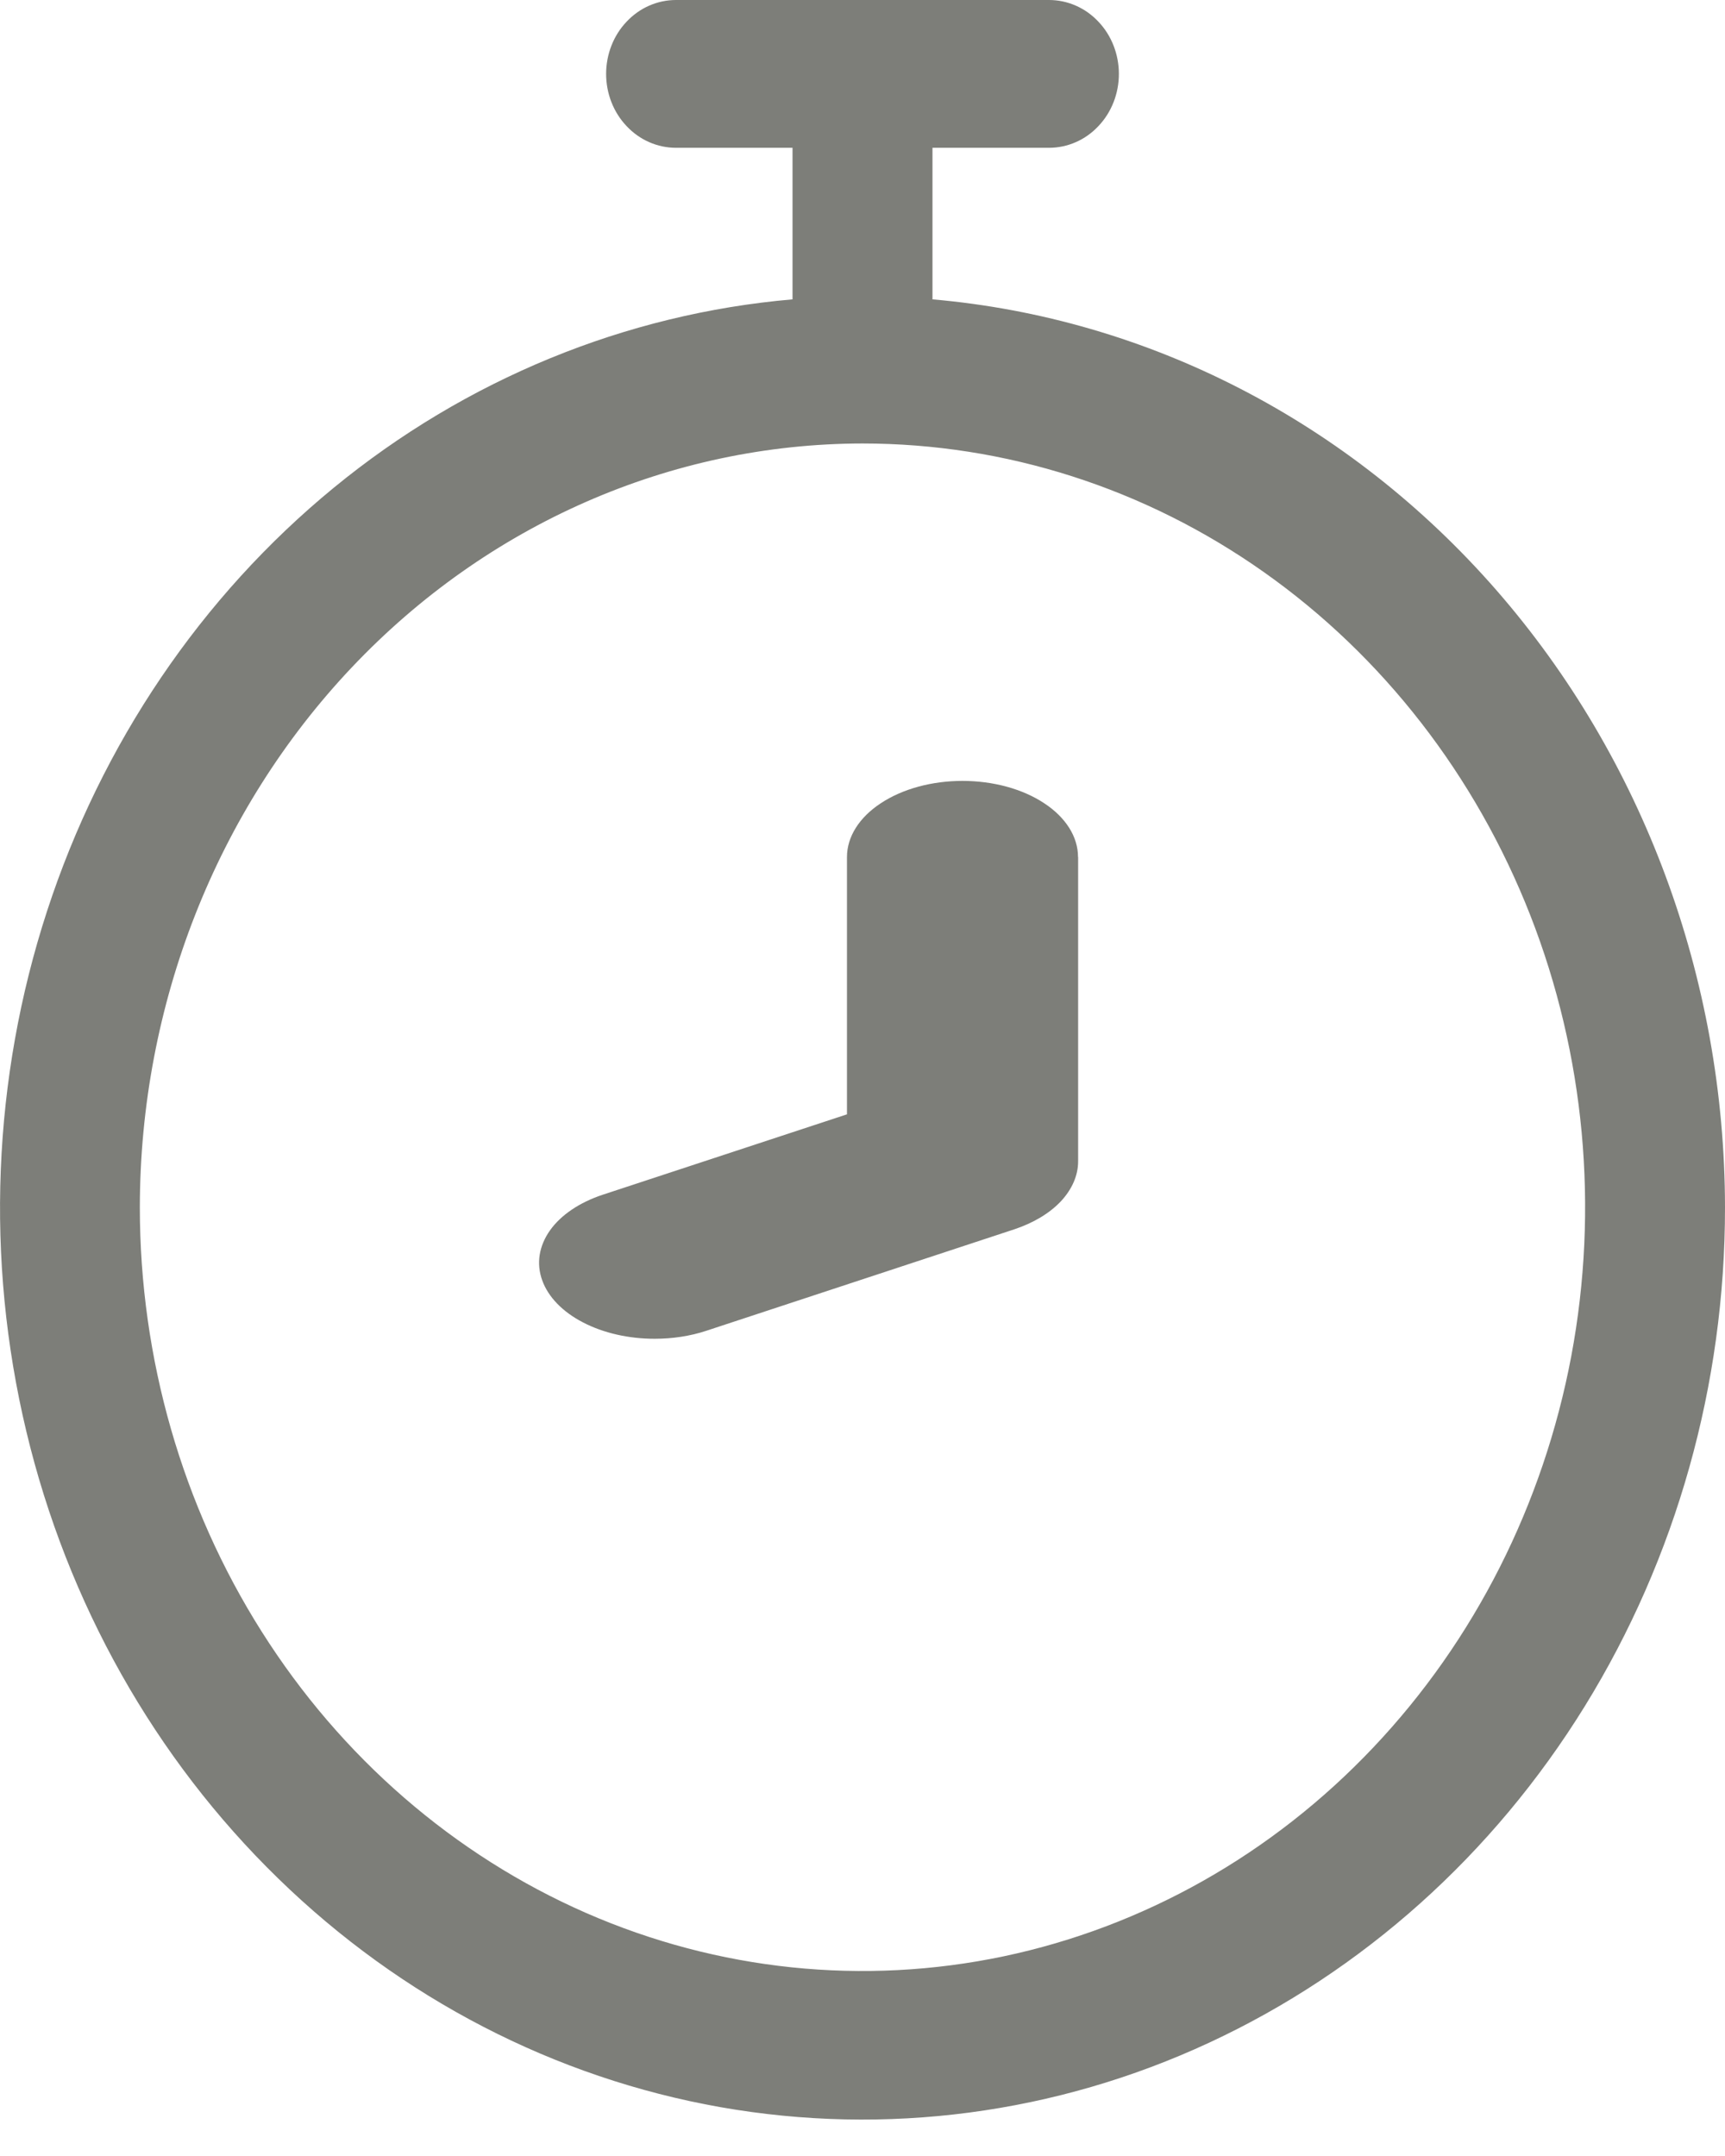
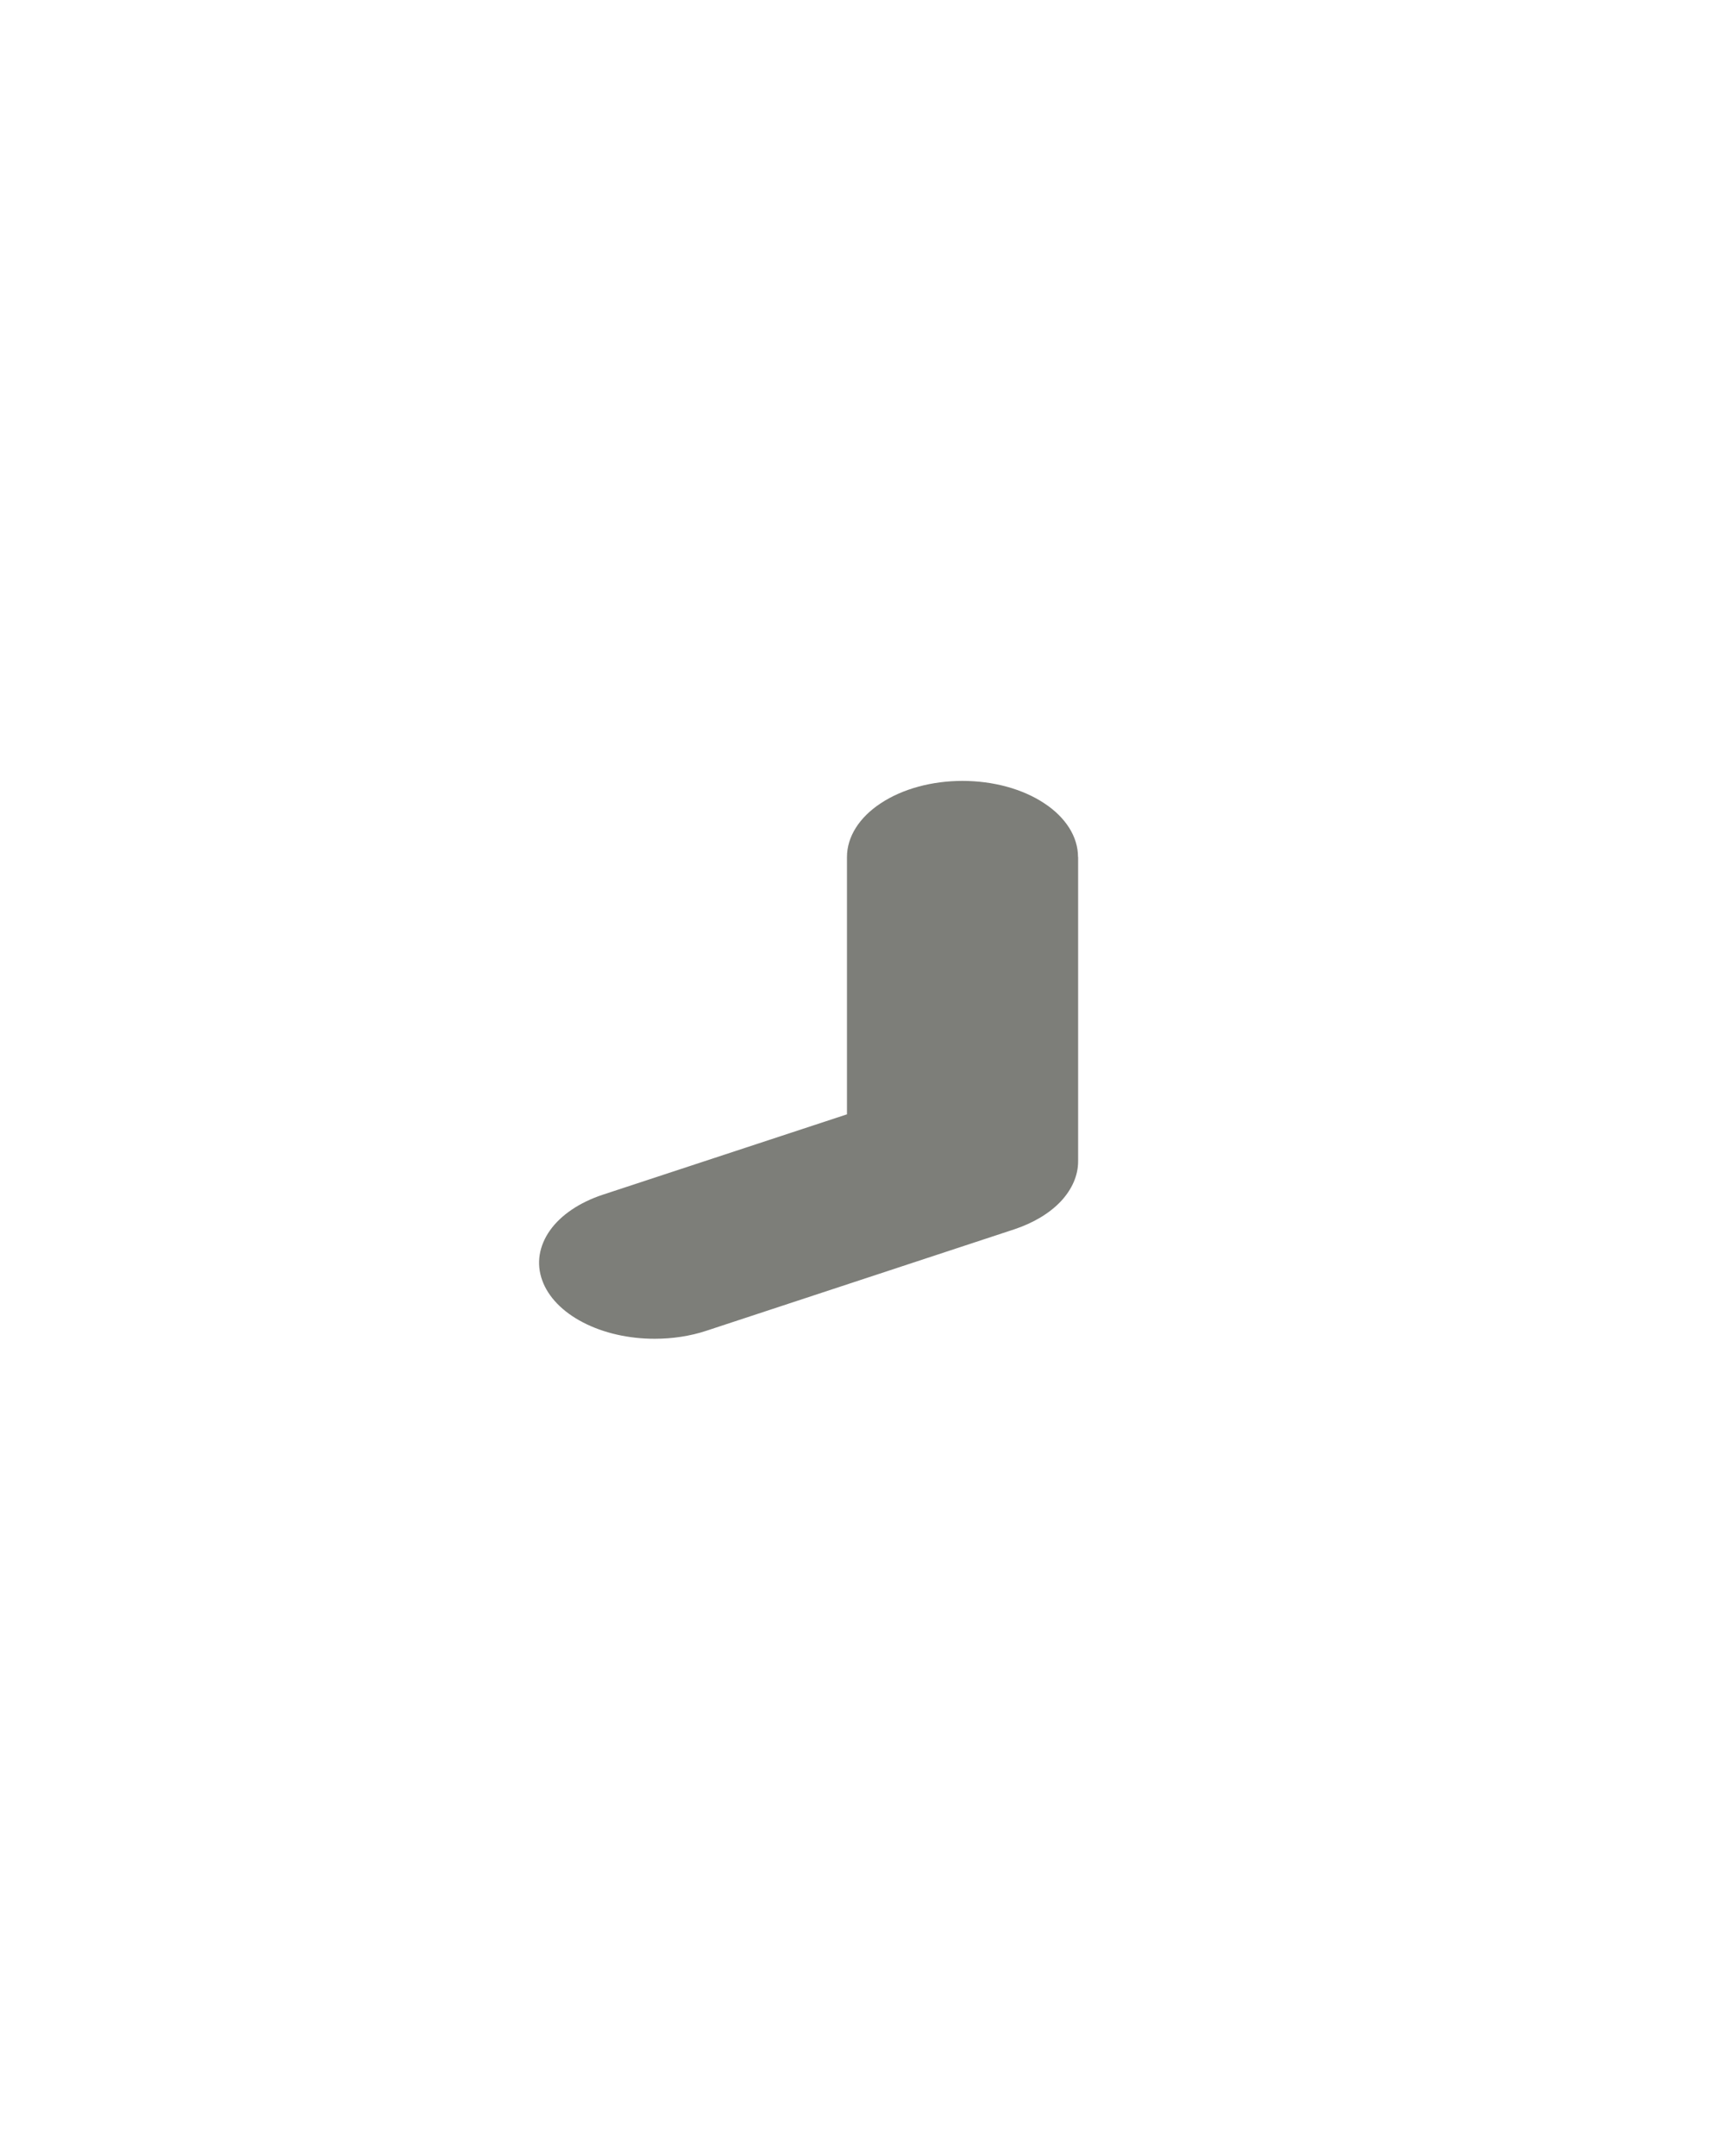
<svg xmlns="http://www.w3.org/2000/svg" width="16" height="20" viewBox="0 0 16 20" fill="none">
-   <path d="M16 11.199C16.001 12.842 15.549 14.451 14.7 15.827C13.85 17.204 12.639 18.288 11.215 18.949C9.792 19.61 8.216 19.817 6.683 19.547C5.149 19.276 3.723 18.539 2.58 17.425C1.436 16.312 0.624 14.87 0.244 13.277C-0.137 11.683 -0.07 10.007 0.436 8.453C0.942 6.899 1.866 5.534 3.094 4.526C4.322 3.518 5.802 2.911 7.351 2.777V1.371H6.27C6.098 1.371 5.933 1.299 5.812 1.17C5.69 1.042 5.622 0.867 5.622 0.686C5.622 0.504 5.69 0.329 5.812 0.201C5.933 0.072 6.098 0 6.27 0H9.73C9.902 0 10.067 0.072 10.188 0.201C10.31 0.329 10.378 0.504 10.378 0.686C10.378 0.867 10.31 1.042 10.188 1.17C10.067 1.299 9.902 1.371 9.73 1.371H8.649V2.777C10.65 2.951 12.516 3.913 13.878 5.473C15.239 7.033 15.997 9.076 16 11.199ZM1.297 11.199C1.297 12.6 1.69 13.97 2.427 15.135C3.163 16.3 4.21 17.208 5.435 17.745C6.66 18.281 8.007 18.421 9.308 18.148C10.608 17.874 11.802 17.2 12.739 16.209C13.677 15.218 14.315 13.955 14.574 12.581C14.832 11.207 14.7 9.782 14.193 8.488C13.685 7.193 12.826 6.086 11.724 5.308C10.622 4.529 9.326 4.114 8 4.114C6.223 4.116 4.519 4.863 3.263 6.191C2.006 7.52 1.299 9.32 1.297 11.199Z" fill="#7D7E79" />
  <path d="M10 7.95V10.773C10 10.904 9.944 11.032 9.84 11.144C9.735 11.255 9.585 11.345 9.407 11.404L6.551 12.345C6.403 12.394 6.239 12.419 6.072 12.419C5.831 12.419 5.597 12.366 5.407 12.267C5.218 12.169 5.084 12.031 5.029 11.876C4.973 11.721 4.999 11.559 5.101 11.414C5.203 11.27 5.377 11.153 5.593 11.082L7.856 10.337V7.95C7.856 7.763 7.969 7.583 8.17 7.451C8.371 7.318 8.643 7.244 8.927 7.244C9.212 7.244 9.484 7.318 9.685 7.451C9.886 7.583 9.999 7.763 9.999 7.95H10Z" fill="#7D7E79" />
</svg>